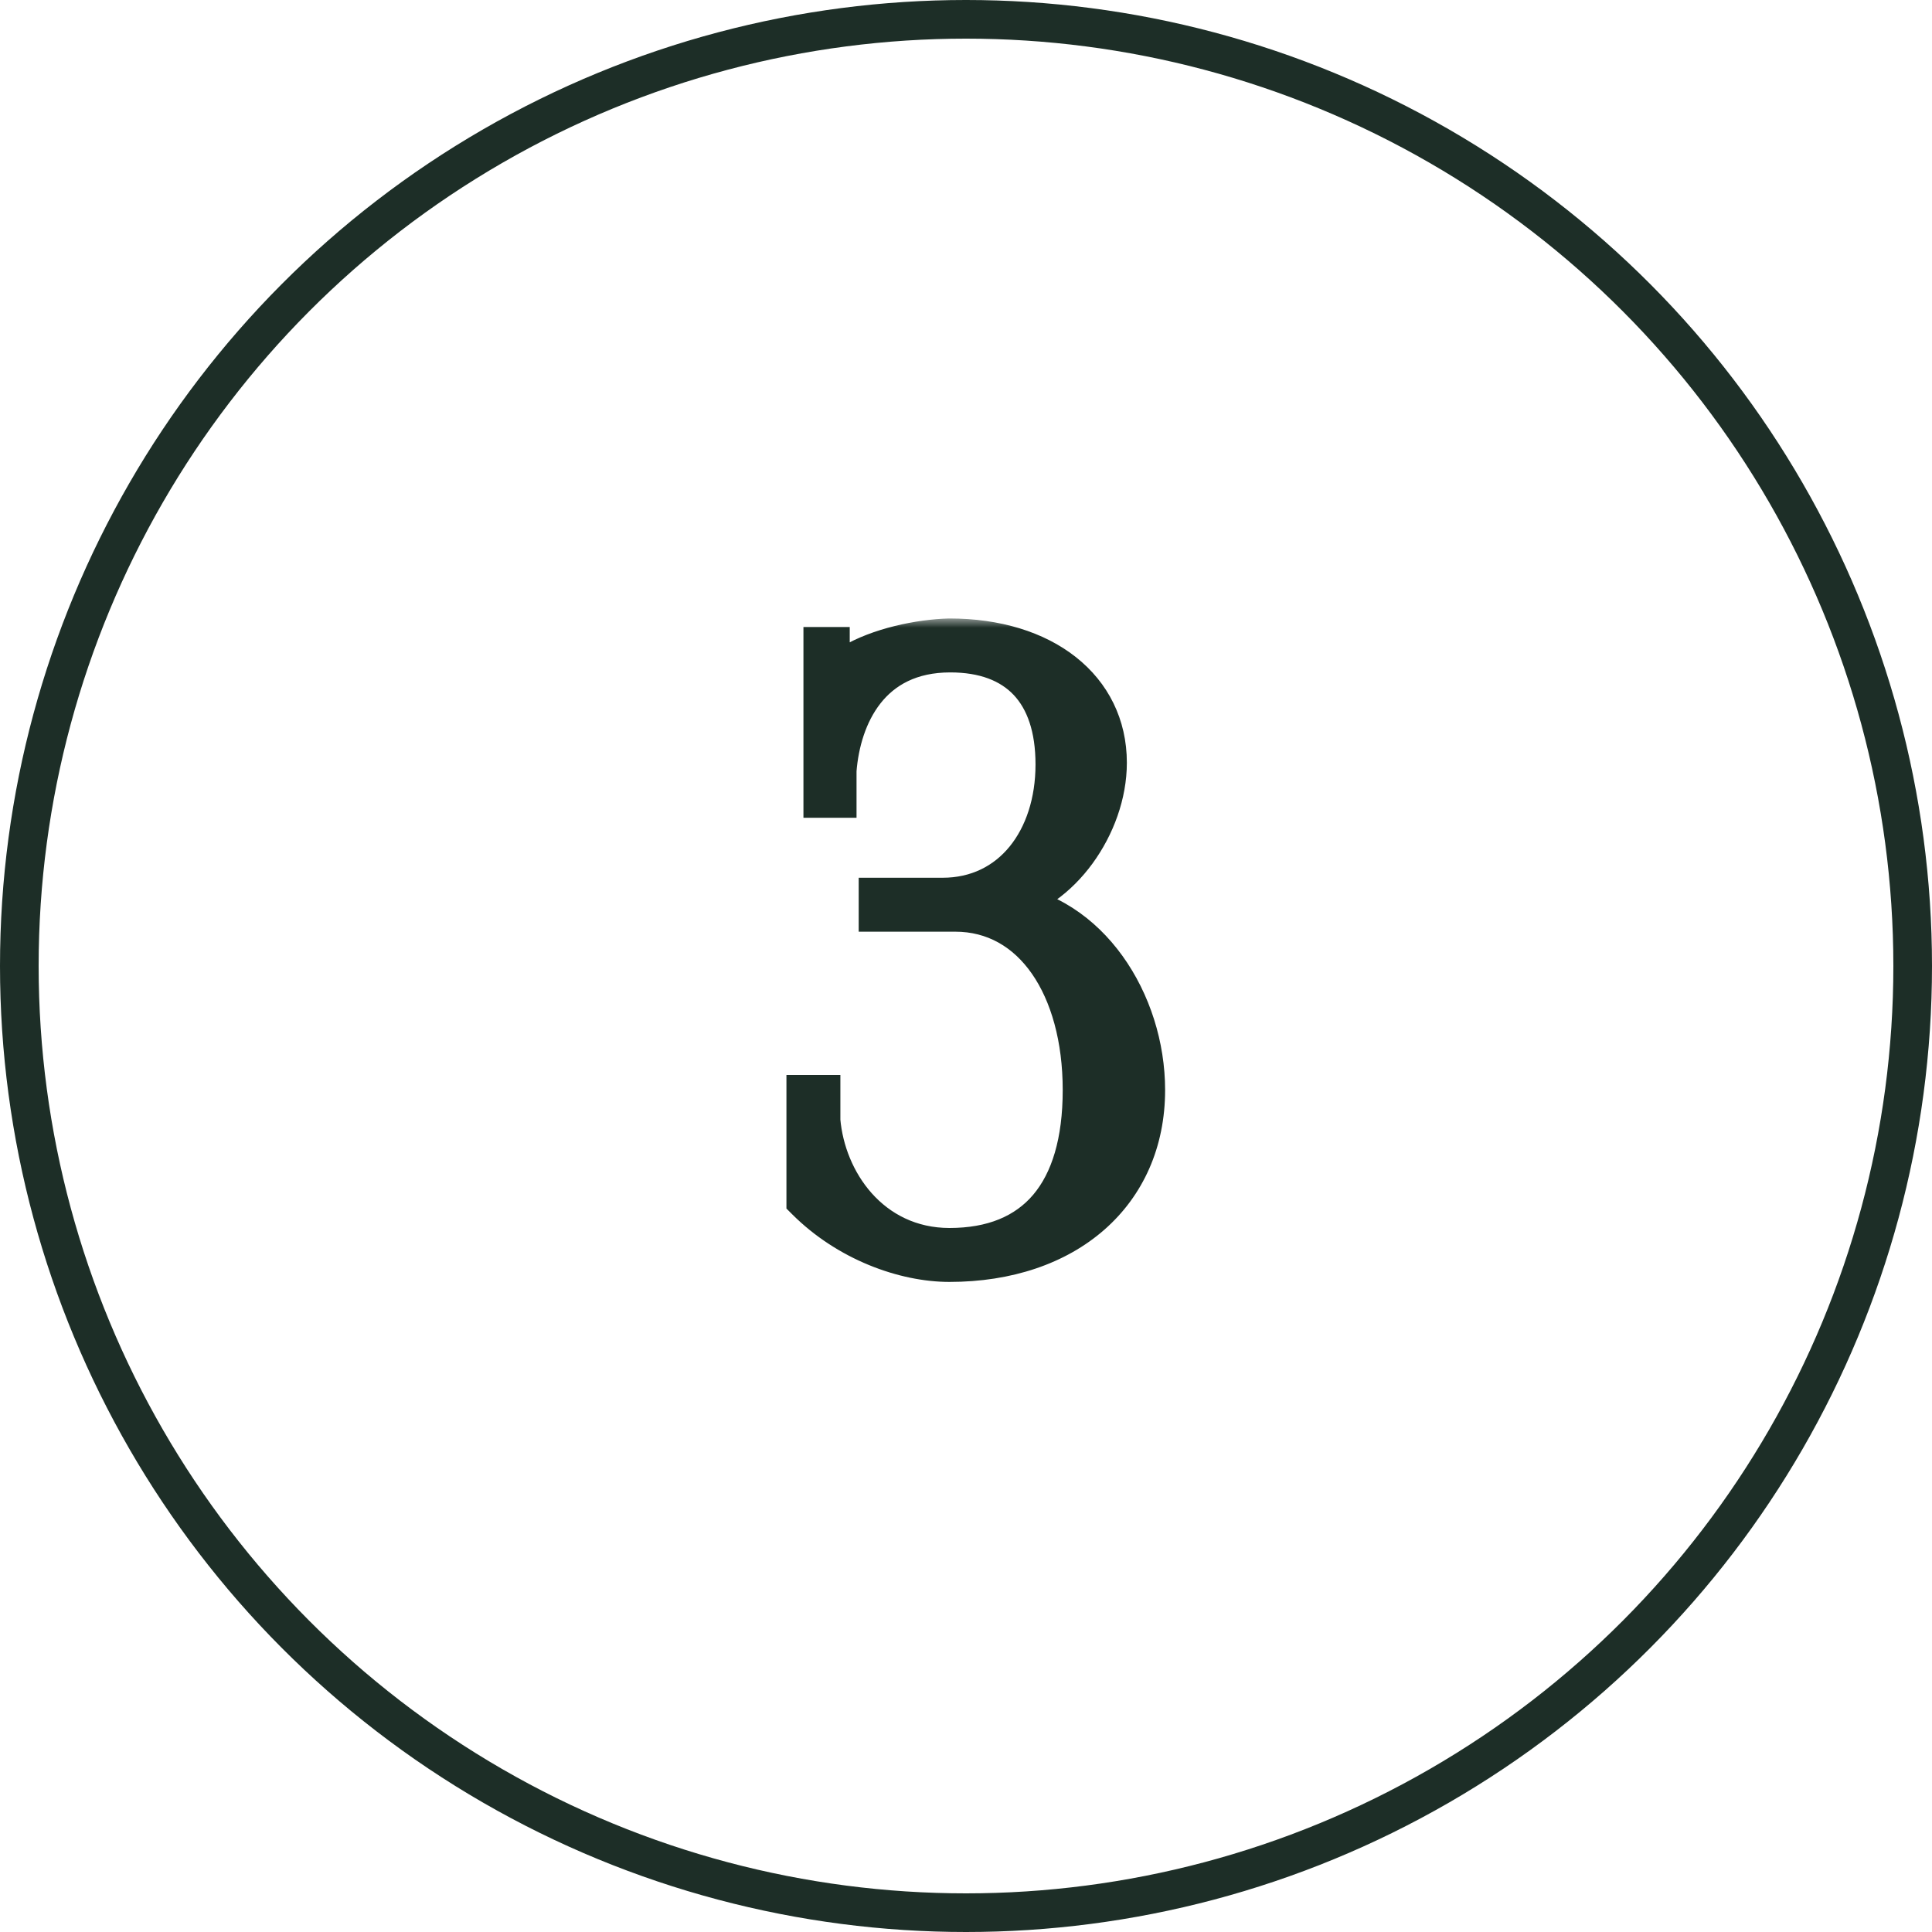
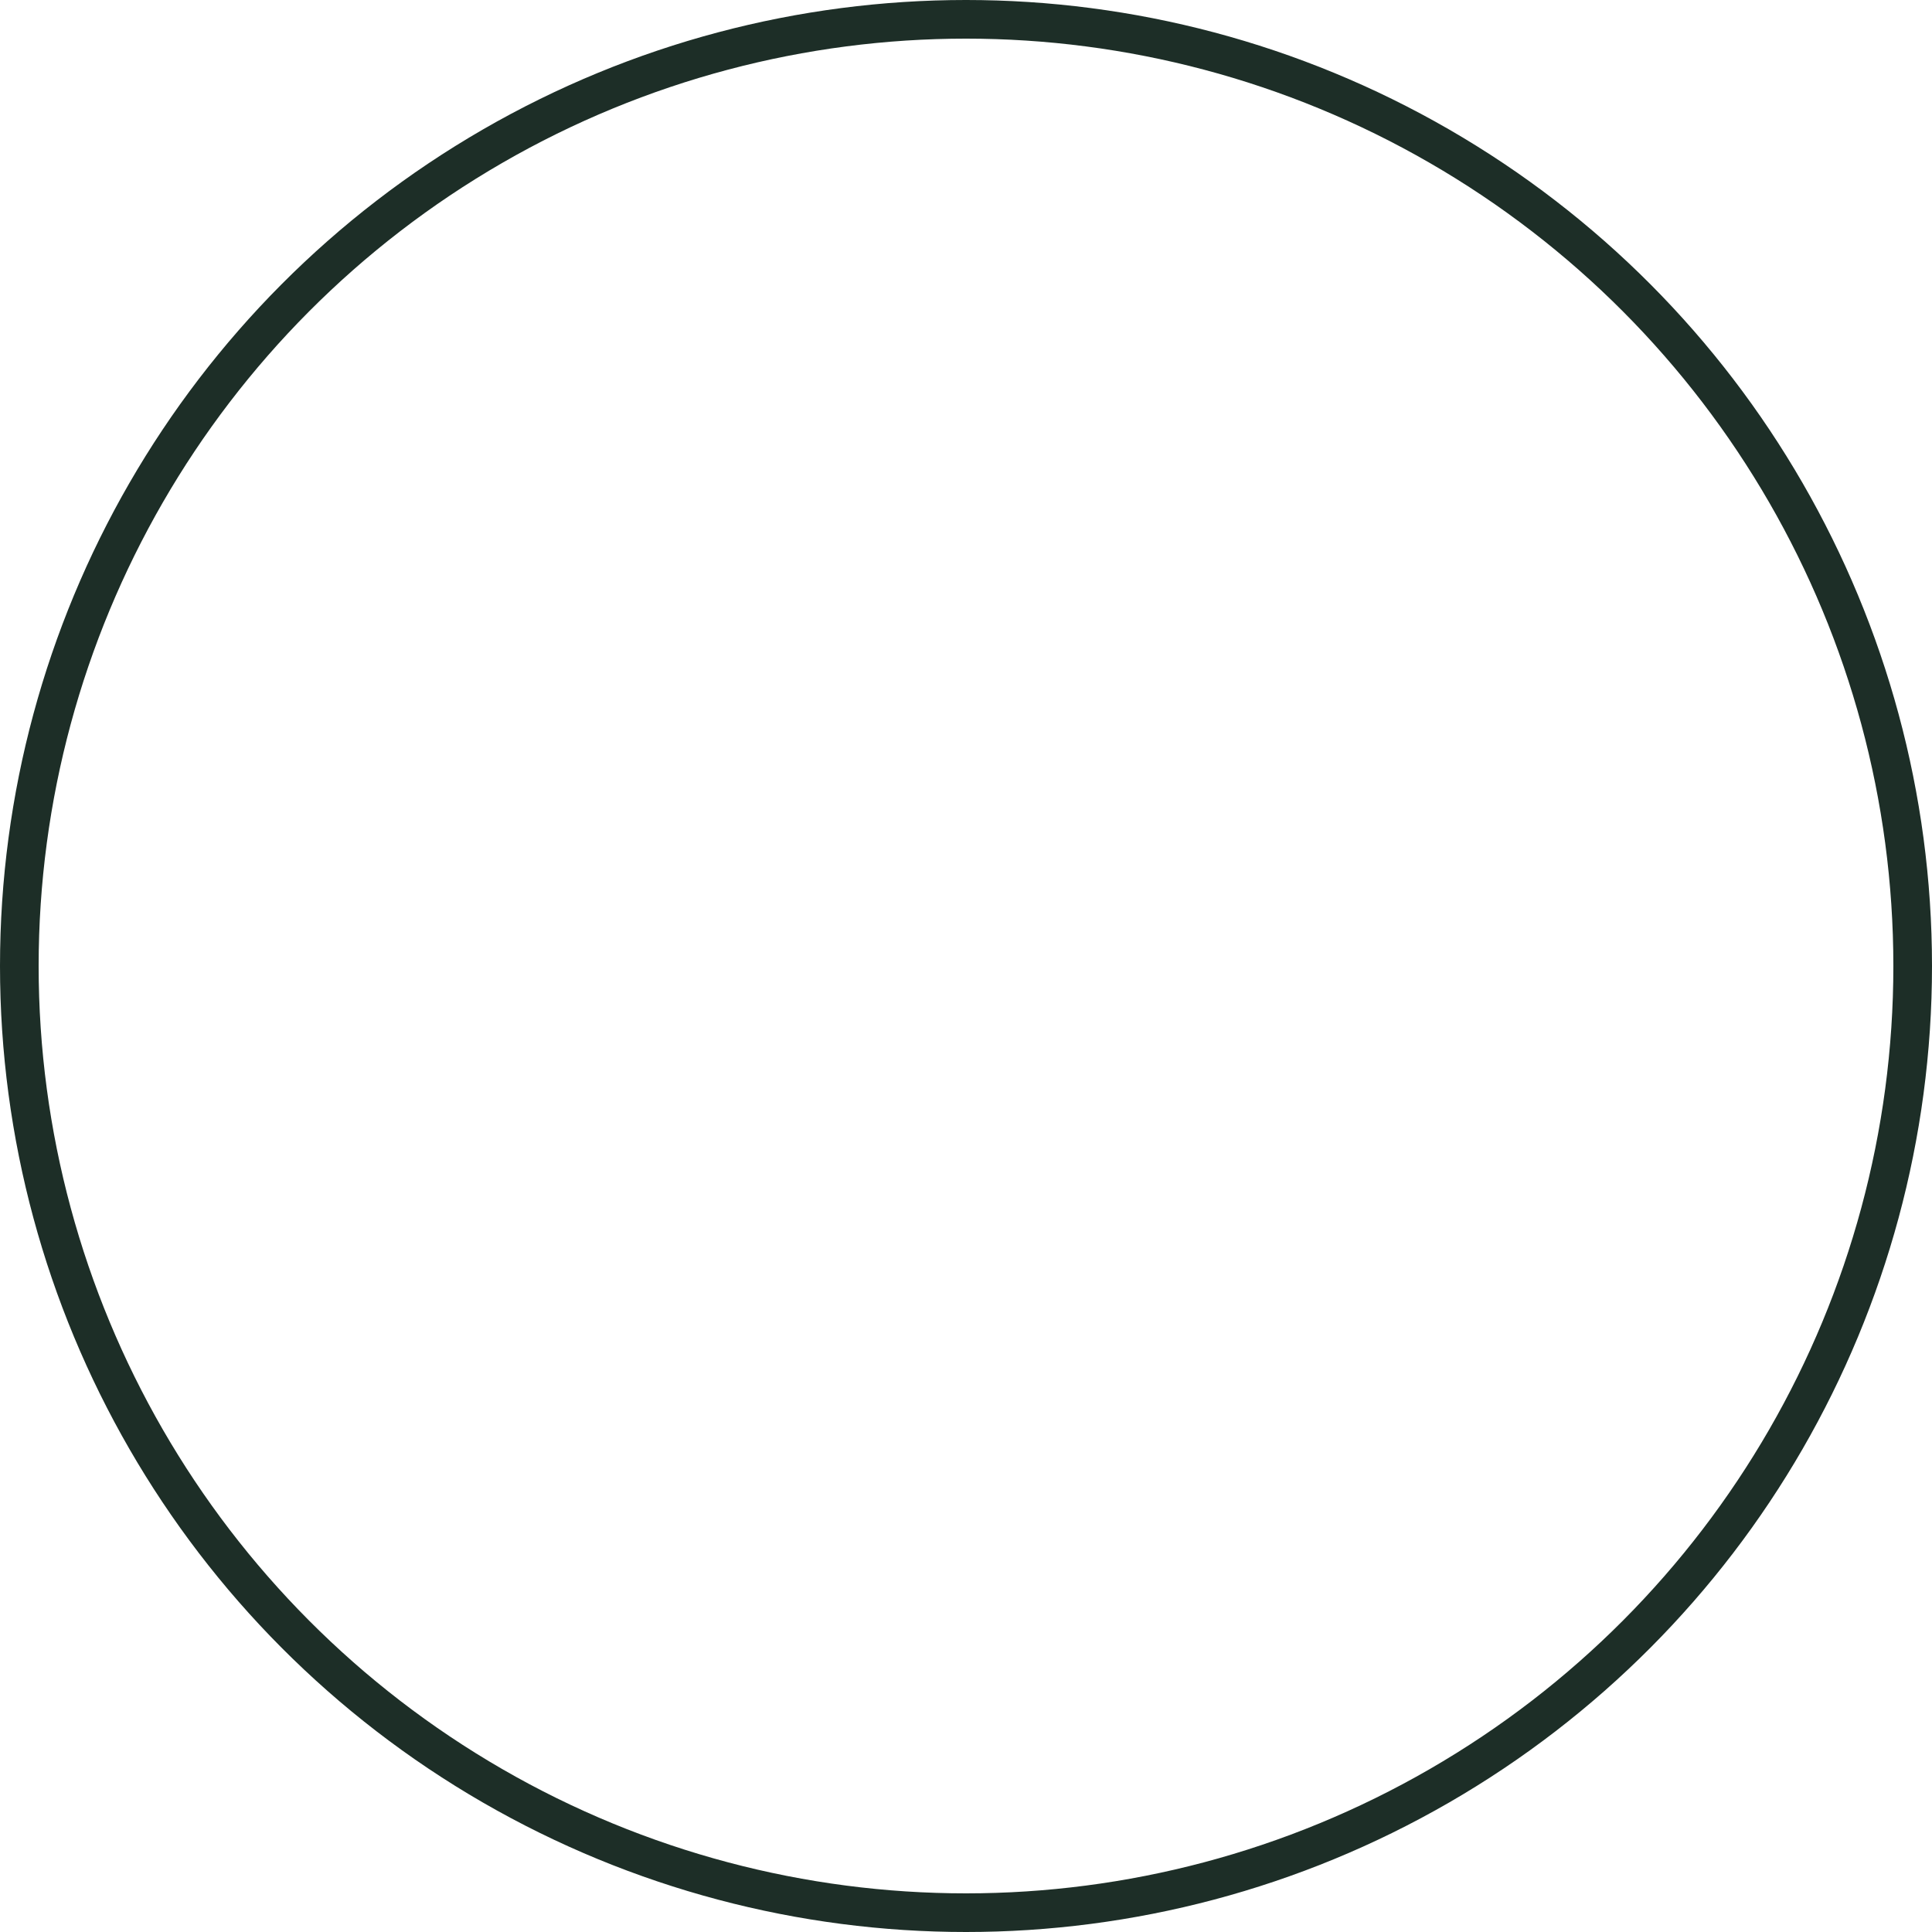
<svg xmlns="http://www.w3.org/2000/svg" width="100" height="100" viewBox="0 0 100 100" fill="none">
  <circle cx="50" cy="50" r="49" stroke="#1D2E27" stroke-width="2" />
  <mask id="path-2-outside-1_2361_162" maskUnits="userSpaceOnUse" x="40" y="32" width="21" height="35" fill="black">
-     <rect fill="white" x="40" y="32" width="21" height="35" />
-     <path d="M41.706 62.14V56.64H42.498V58.004C42.762 61.04 45.006 64.56 49.142 64.56C53.586 64.56 56.006 61.744 56.006 56.42C56.006 51.096 53.454 47.224 49.45 47.224H45.446V46.432H48.79C52.354 46.432 54.598 43.44 54.598 39.568C54.598 35.828 52.662 33.804 49.186 33.804C45.05 33.804 43.554 37.06 43.334 39.876V41.328H42.586V33.452H42.982V35.212L43.114 35.256C43.29 34.948 43.73 34.508 44.082 34.332C45.49 33.496 47.558 33.056 49.142 33.012C54.026 33.012 57.326 35.608 57.326 39.48C57.326 42.736 54.862 46.168 52.002 46.696V46.74C56.358 47.312 59.306 51.8 59.306 56.42C59.306 61.788 55.214 65.352 49.142 65.352C46.81 65.352 43.862 64.296 41.706 62.14Z" />
-   </mask>
-   <path d="M41.706 62.14V56.64H42.498V58.004C42.762 61.04 45.006 64.56 49.142 64.56C53.586 64.56 56.006 61.744 56.006 56.42C56.006 51.096 53.454 47.224 49.45 47.224H45.446V46.432H48.79C52.354 46.432 54.598 43.44 54.598 39.568C54.598 35.828 52.662 33.804 49.186 33.804C45.05 33.804 43.554 37.06 43.334 39.876V41.328H42.586V33.452H42.982V35.212L43.114 35.256C43.29 34.948 43.73 34.508 44.082 34.332C45.49 33.496 47.558 33.056 49.142 33.012C54.026 33.012 57.326 35.608 57.326 39.48C57.326 42.736 54.862 46.168 52.002 46.696V46.74C56.358 47.312 59.306 51.8 59.306 56.42C59.306 61.788 55.214 65.352 49.142 65.352C46.81 65.352 43.862 64.296 41.706 62.14Z" fill="#1D2E27" />
+     </mask>
  <path d="M41.706 62.14H40.706V62.554L40.999 62.847L41.706 62.14ZM41.706 56.64V55.64H40.706V56.64H41.706ZM42.498 56.64H43.498V55.64H42.498V56.64ZM42.498 58.004H41.498V58.047L41.502 58.091L42.498 58.004ZM45.446 47.224H44.446V48.224H45.446V47.224ZM45.446 46.432V45.432H44.446V46.432H45.446ZM43.334 39.876L42.337 39.798L42.334 39.837V39.876H43.334ZM43.334 41.328V42.328H44.334V41.328H43.334ZM42.586 41.328H41.586V42.328H42.586V41.328ZM42.586 33.452V32.452H41.586V33.452H42.586ZM42.982 33.452H43.982V32.452H42.982V33.452ZM42.982 35.212H41.982V35.933L42.666 36.161L42.982 35.212ZM43.114 35.256L42.798 36.205L43.575 36.464L43.982 35.752L43.114 35.256ZM44.082 34.332L44.529 35.226L44.562 35.21L44.593 35.192L44.082 34.332ZM49.142 33.012V32.012H49.128L49.114 32.012L49.142 33.012ZM52.002 46.696L51.821 45.713L51.002 45.864V46.696H52.002ZM52.002 46.74H51.002V47.617L51.872 47.731L52.002 46.74ZM41.706 62.14H42.706V56.64H41.706H40.706V62.14H41.706ZM41.706 56.64V57.64H42.498V56.64V55.64H41.706V56.64ZM42.498 56.64H41.498V58.004H42.498H43.498V56.64H42.498ZM42.498 58.004L41.502 58.091C41.793 61.442 44.307 65.56 49.142 65.56V64.56V63.56C45.705 63.56 43.731 60.638 43.494 57.917L42.498 58.004ZM49.142 64.56V65.56C51.586 65.56 53.611 64.777 55.003 63.133C56.373 61.517 57.006 59.215 57.006 56.42H56.006H55.006C55.006 58.949 54.429 60.717 53.478 61.84C52.549 62.935 51.142 63.56 49.142 63.56V64.56ZM56.006 56.42H57.006C57.006 53.612 56.335 51.097 55.05 49.254C53.748 47.385 51.818 46.224 49.45 46.224V47.224V48.224C51.086 48.224 52.434 48.999 53.409 50.397C54.401 51.821 55.006 53.904 55.006 56.42H56.006ZM49.45 47.224V46.224H45.446V47.224V48.224H49.45V47.224ZM45.446 47.224H46.446V46.432H45.446H44.446V47.224H45.446ZM45.446 46.432V47.432H48.79V46.432V45.432H45.446V46.432ZM48.79 46.432V47.432C50.878 47.432 52.612 46.545 53.805 45.085C54.983 43.642 55.598 41.69 55.598 39.568H54.598H53.598C53.598 41.319 53.09 42.798 52.256 43.819C51.436 44.823 50.266 45.432 48.79 45.432V46.432ZM54.598 39.568H55.598C55.598 37.535 55.071 35.814 53.923 34.597C52.766 33.371 51.118 32.804 49.186 32.804V33.804V34.804C50.73 34.804 51.788 35.249 52.468 35.97C53.157 36.7 53.598 37.861 53.598 39.568H54.598ZM49.186 33.804V32.804C46.816 32.804 45.117 33.755 44.006 35.165C42.927 36.535 42.457 38.265 42.337 39.798L43.334 39.876L44.331 39.954C44.431 38.671 44.819 37.365 45.577 36.403C46.303 35.481 47.42 34.804 49.186 34.804V33.804ZM43.334 39.876H42.334V41.328H43.334H44.334V39.876H43.334ZM43.334 41.328V40.328H42.586V41.328V42.328H43.334V41.328ZM42.586 41.328H43.586V33.452H42.586H41.586V41.328H42.586ZM42.586 33.452V34.452H42.982V33.452V32.452H42.586V33.452ZM42.982 33.452H41.982V35.212H42.982H43.982V33.452H42.982ZM42.982 35.212L42.666 36.161L42.798 36.205L43.114 35.256L43.43 34.307L43.298 34.263L42.982 35.212ZM43.114 35.256L43.982 35.752C44.008 35.708 44.092 35.594 44.228 35.463C44.364 35.331 44.479 35.252 44.529 35.226L44.082 34.332L43.635 33.438C43.333 33.588 43.052 33.817 42.836 34.026C42.62 34.236 42.396 34.496 42.246 34.76L43.114 35.256ZM44.082 34.332L44.593 35.192C45.811 34.469 47.697 34.053 49.17 34.012L49.142 33.012L49.114 32.012C47.419 32.059 45.169 32.523 43.572 33.472L44.082 34.332ZM49.142 33.012V34.012C51.416 34.012 53.227 34.617 54.446 35.579C55.646 36.526 56.326 37.856 56.326 39.48H57.326H58.326C58.326 37.232 57.356 35.328 55.685 34.009C54.033 32.705 51.752 32.012 49.142 32.012V33.012ZM57.326 39.48H56.326C56.326 40.867 55.795 42.337 54.929 43.521C54.058 44.712 52.929 45.508 51.821 45.713L52.002 46.696L52.184 47.679C53.935 47.356 55.468 46.172 56.544 44.701C57.625 43.223 58.326 41.349 58.326 39.48H57.326ZM52.002 46.696H51.002V46.74H52.002H53.002V46.696H52.002ZM52.002 46.74L51.872 47.731C55.574 48.218 58.306 52.127 58.306 56.42H59.306H60.306C60.306 51.473 57.142 46.406 52.132 45.748L52.002 46.74ZM59.306 56.42H58.306C58.306 58.833 57.395 60.786 55.842 62.147C54.277 63.519 51.986 64.352 49.142 64.352V65.352V66.352C52.37 66.352 55.161 65.403 57.16 63.651C59.171 61.888 60.306 59.375 60.306 56.42H59.306ZM49.142 65.352V64.352C47.071 64.352 44.379 63.399 42.413 61.433L41.706 62.14L40.999 62.847C43.345 65.193 46.549 66.352 49.142 66.352V65.352Z" fill="#1D2E27" mask="url(#path-2-outside-1_2361_162)" />
</svg>